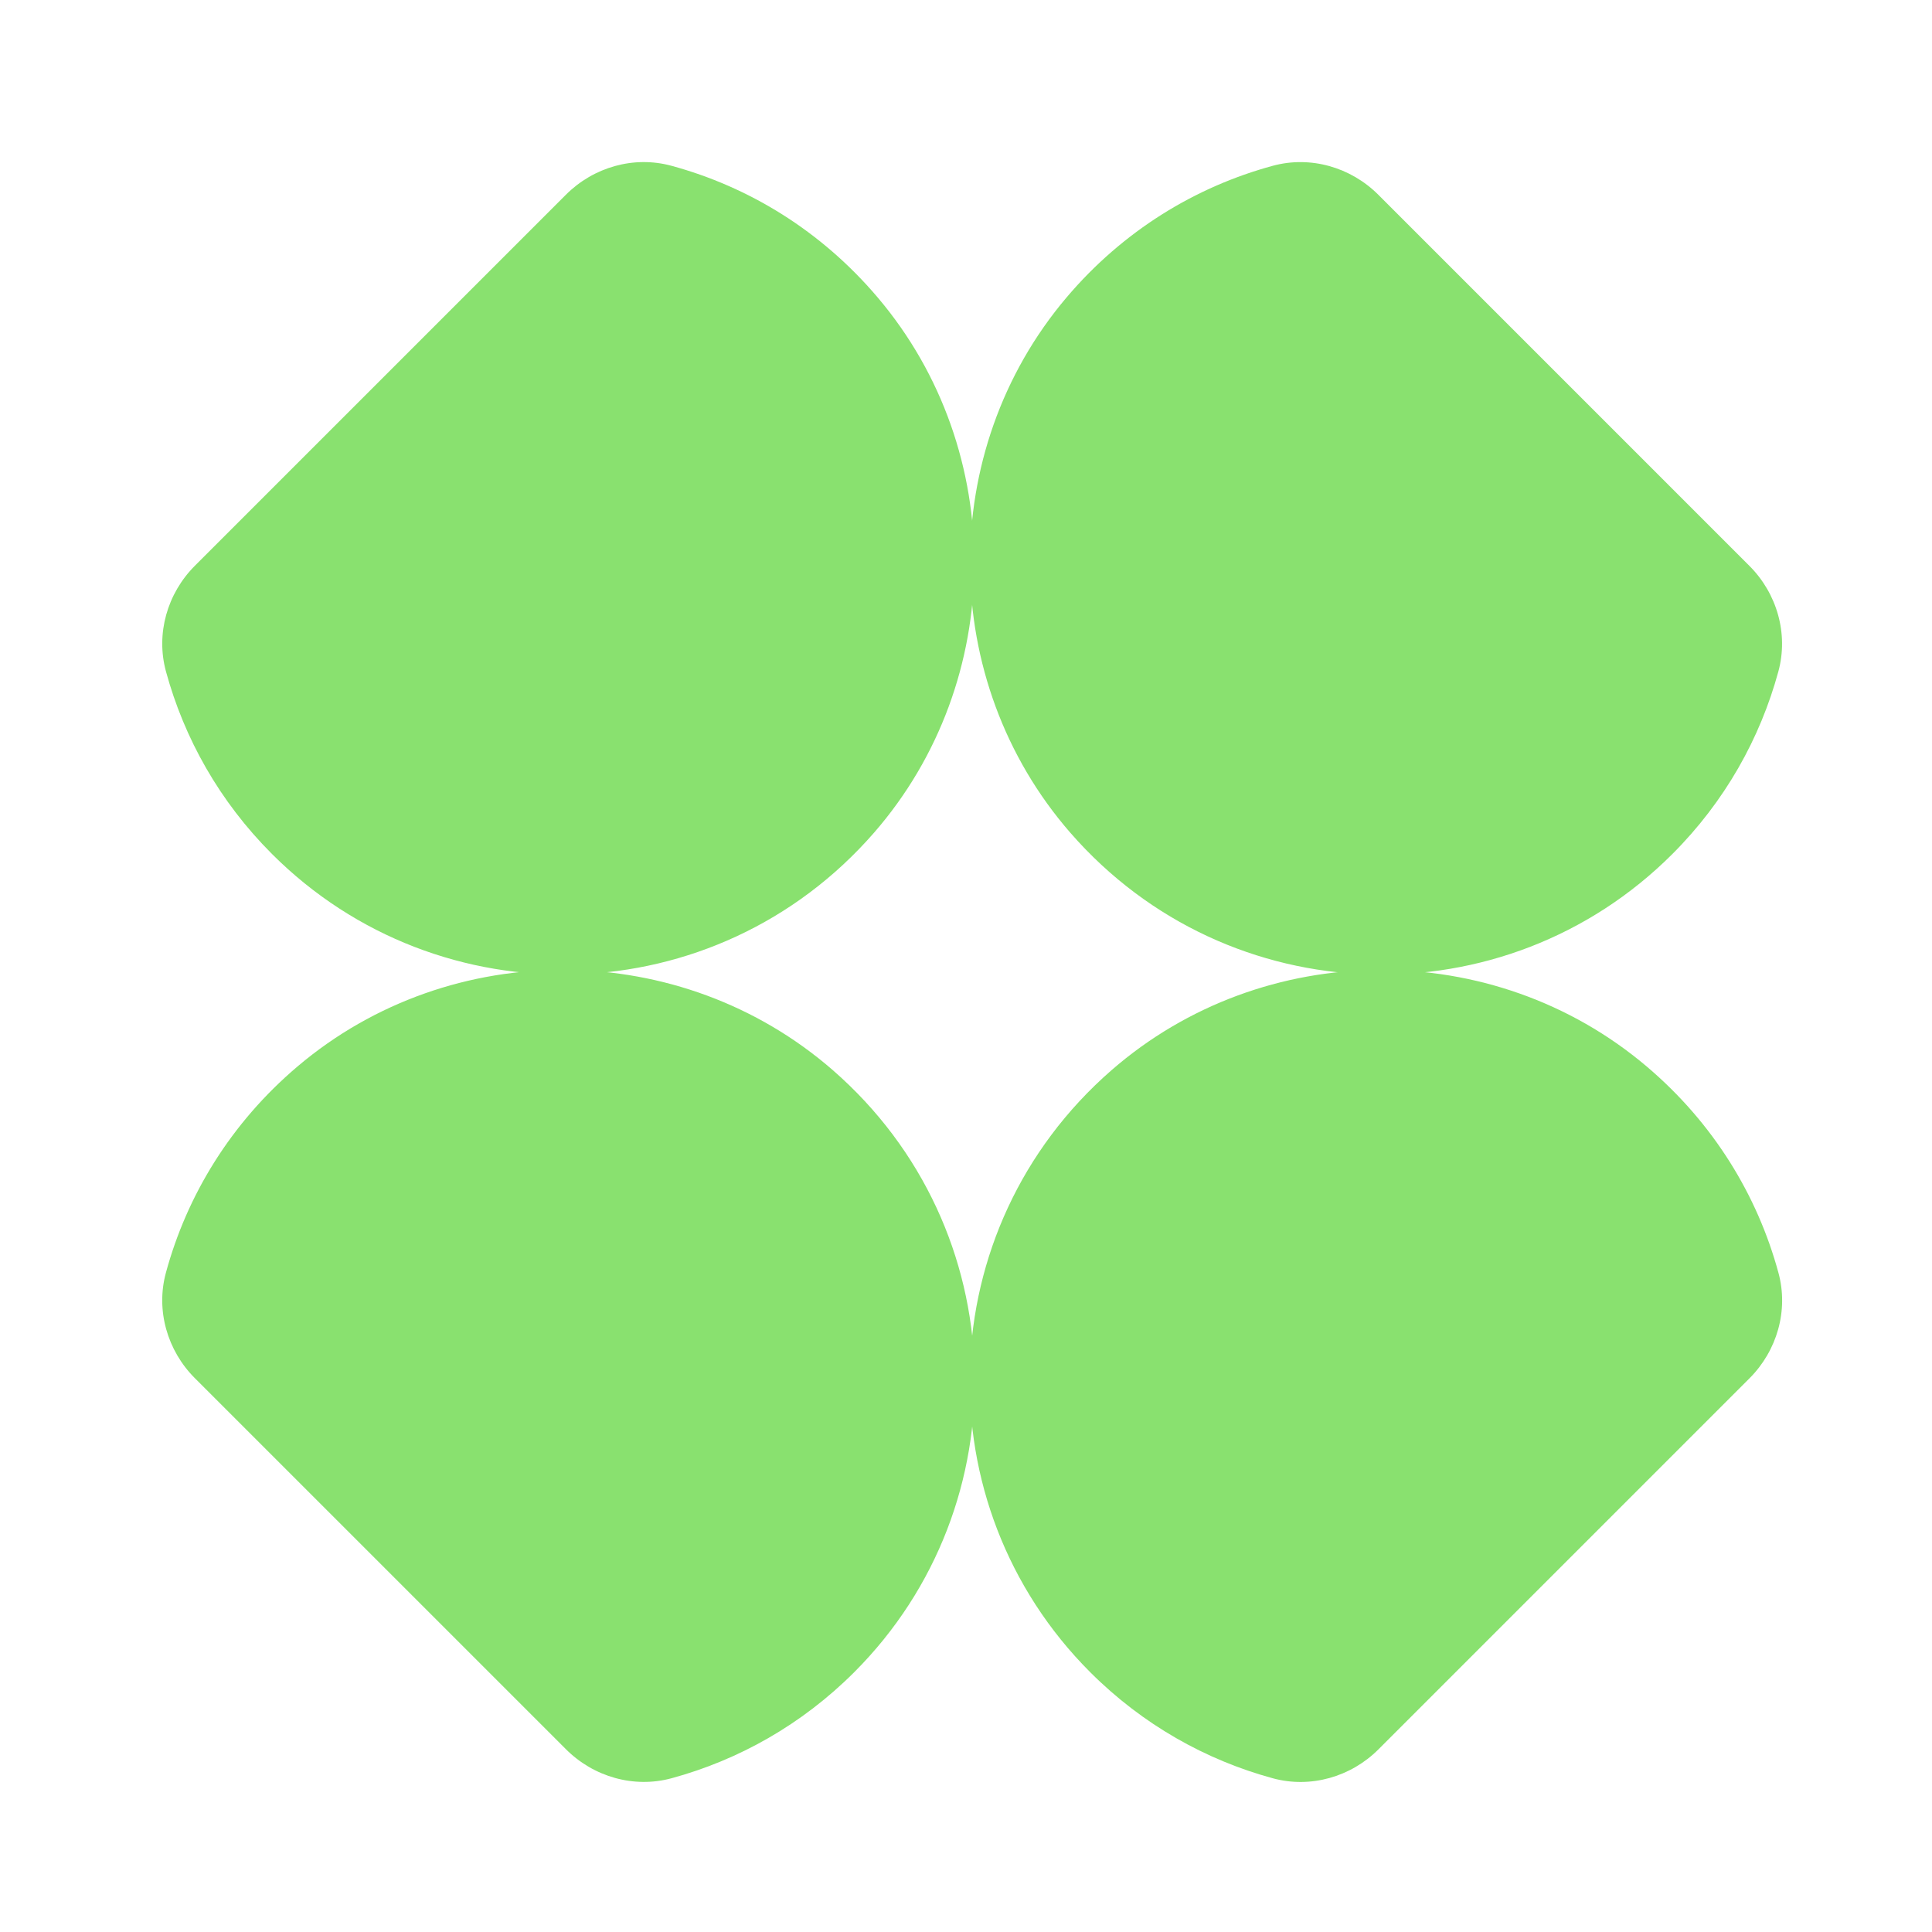
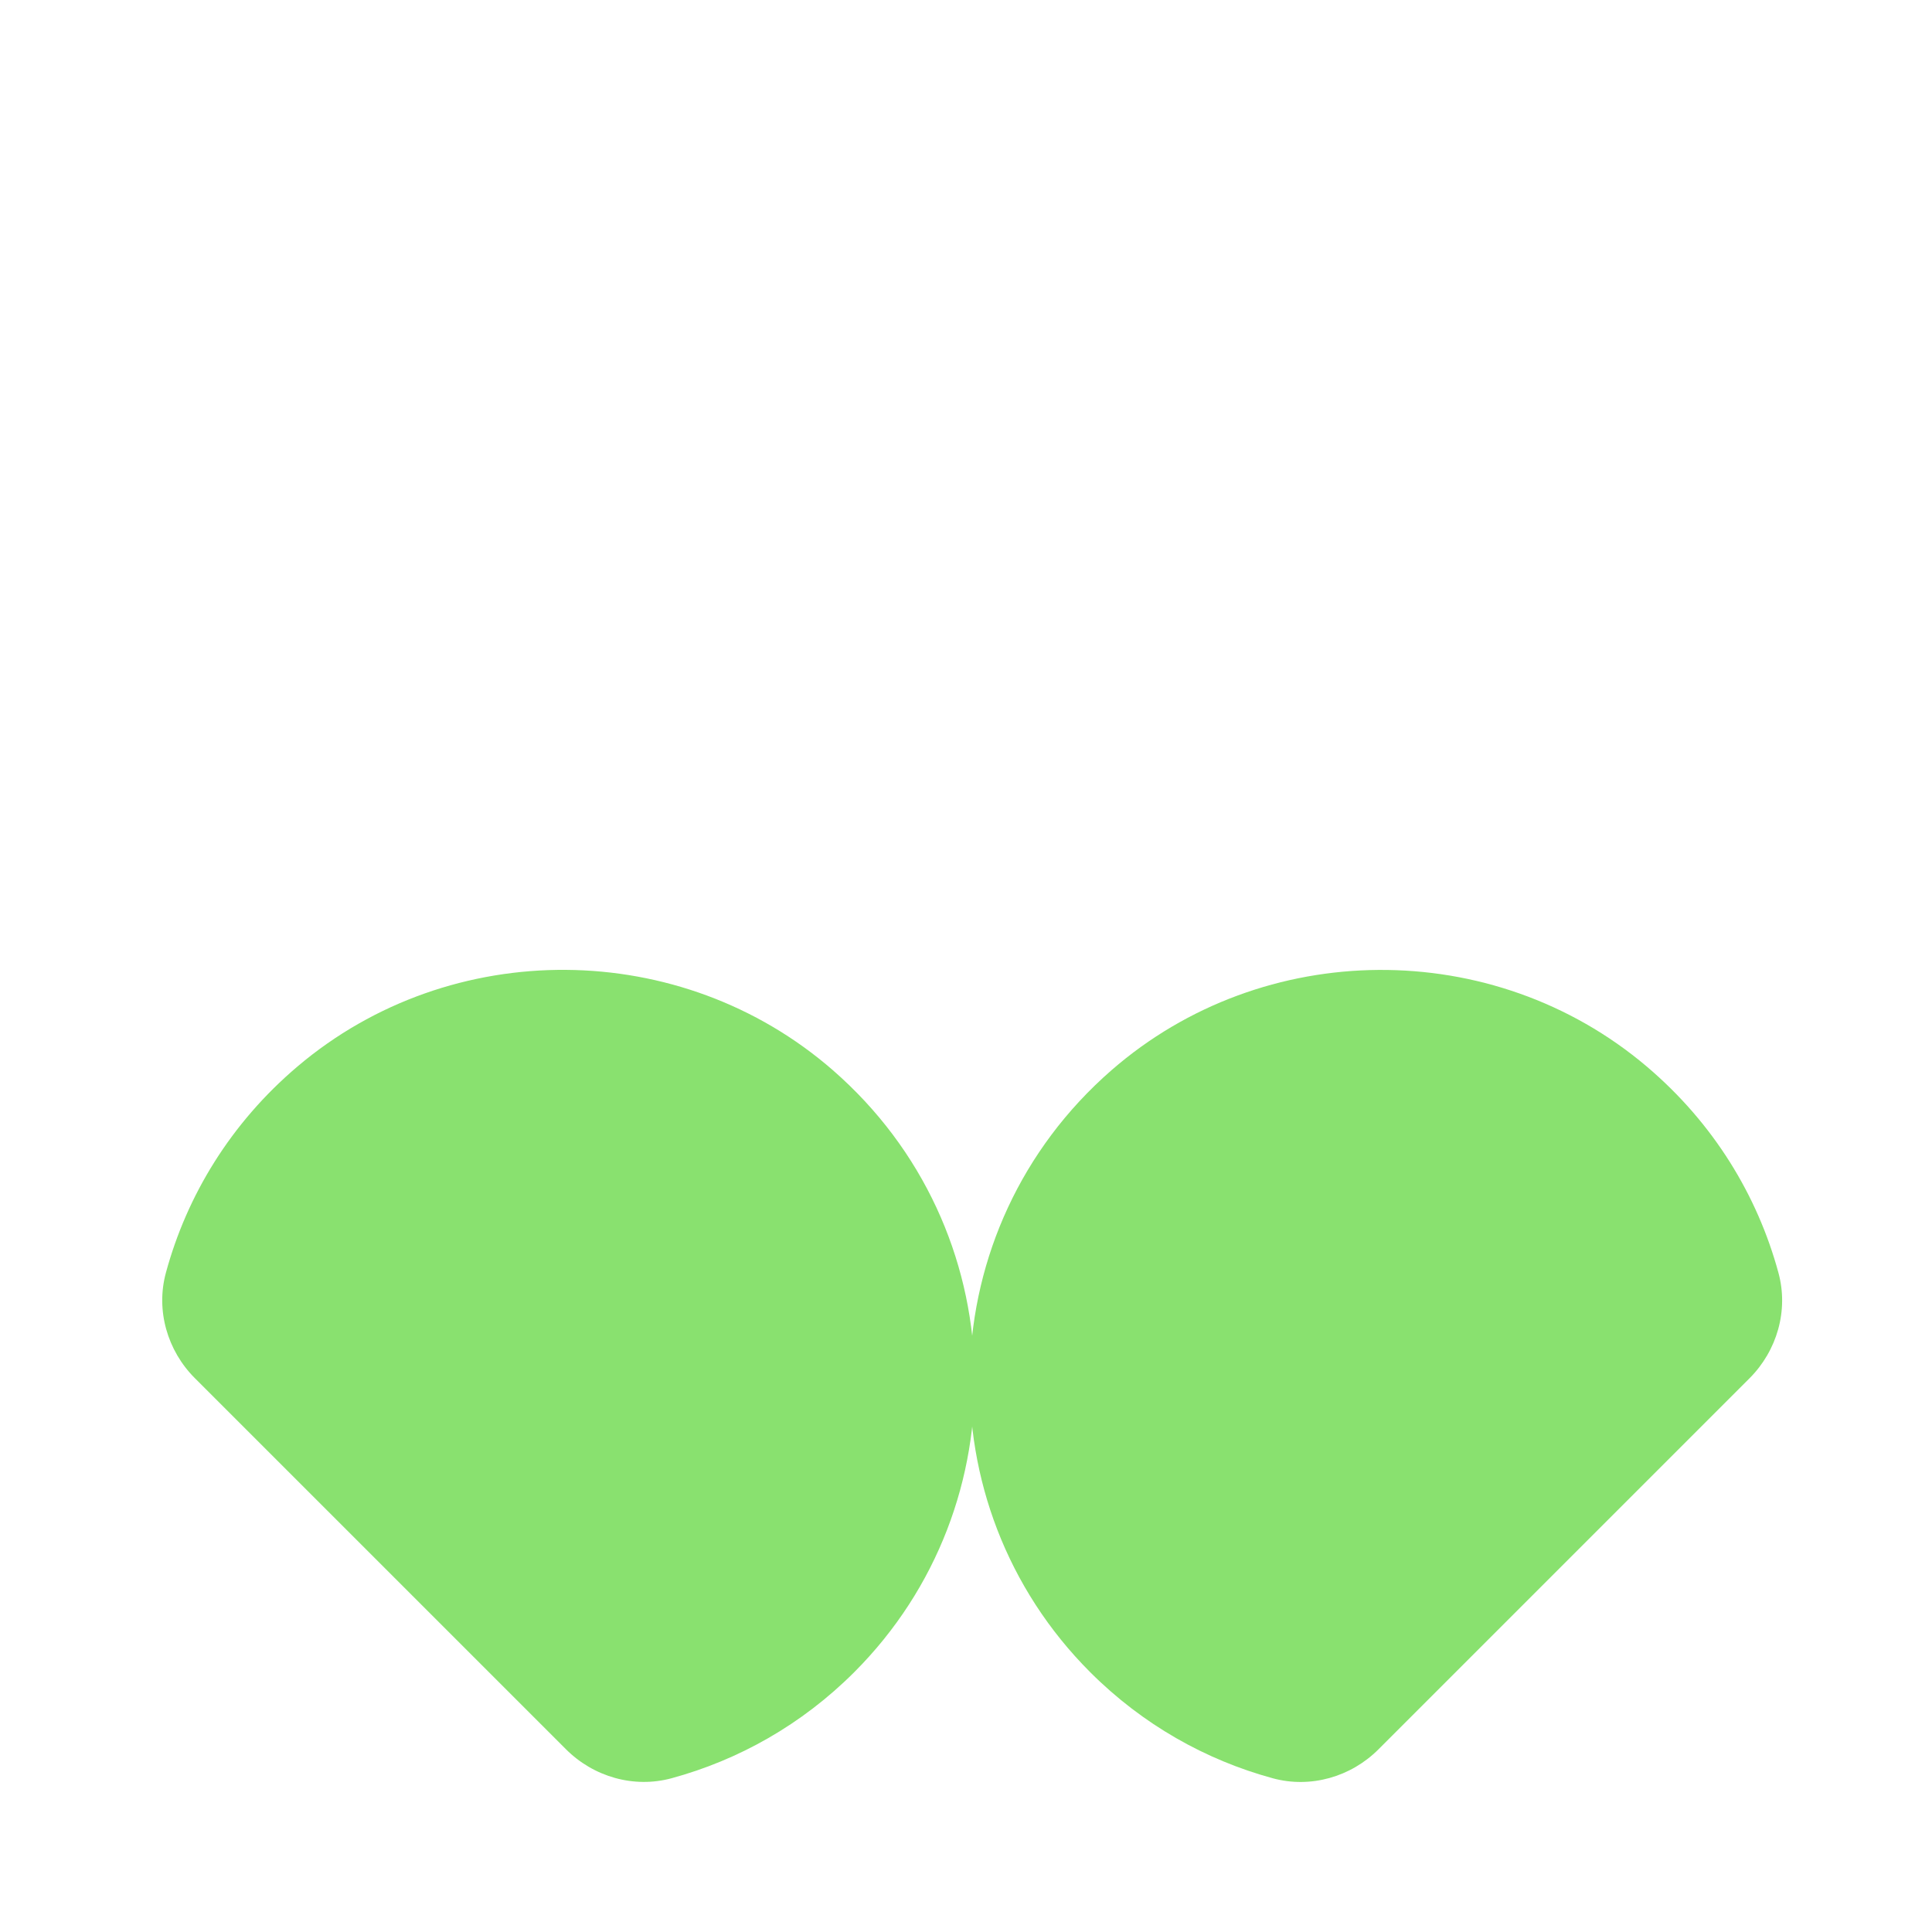
<svg xmlns="http://www.w3.org/2000/svg" width="100" height="100" viewBox="0 0 100 100" fill="none">
-   <path d="M45.427 15.394C42.494 11.936 38.749 9.666 34.752 8.58C32.803 8.05 30.719 8.651 29.291 10.079L10.088 29.282C8.658 30.712 8.058 32.797 8.589 34.751C9.532 38.212 11.358 41.482 14.077 44.201C22.75 52.873 37.038 52.508 45.236 43.106C52.085 35.245 52.171 23.345 45.427 15.394Z" fill="#89E16F" />
  <path d="M85.239 55.206C88.697 58.139 90.967 61.883 92.052 65.88C92.583 67.83 91.981 69.914 90.553 71.342L71.35 90.545C69.921 91.975 67.835 92.574 65.882 92.044C62.421 91.101 59.151 89.274 56.432 86.556C47.759 77.883 48.125 63.595 57.527 55.397C65.388 48.548 77.286 48.46 85.239 55.206Z" fill="#89E16F" />
  <path d="M15.399 55.2C11.942 58.132 9.673 61.877 8.588 65.873C8.057 67.823 8.659 69.907 10.087 71.335L29.294 90.541C30.724 91.971 32.809 92.572 34.763 92.041C38.224 91.099 41.493 89.273 44.212 86.555C52.883 77.883 52.515 63.595 43.111 55.395C35.249 48.545 23.353 48.457 15.399 55.2Z" fill="#89E16F" />
-   <path d="M55.207 15.393C58.139 11.936 61.883 9.666 65.88 8.581C67.83 8.051 69.914 8.653 71.342 10.081L90.548 29.288C91.978 30.718 92.578 32.803 92.048 34.756C91.106 38.217 89.28 41.487 86.561 44.205C77.89 52.876 63.602 52.508 55.402 43.105C48.552 35.243 48.464 23.346 55.207 15.393Z" fill="#89E16F" />
</svg>